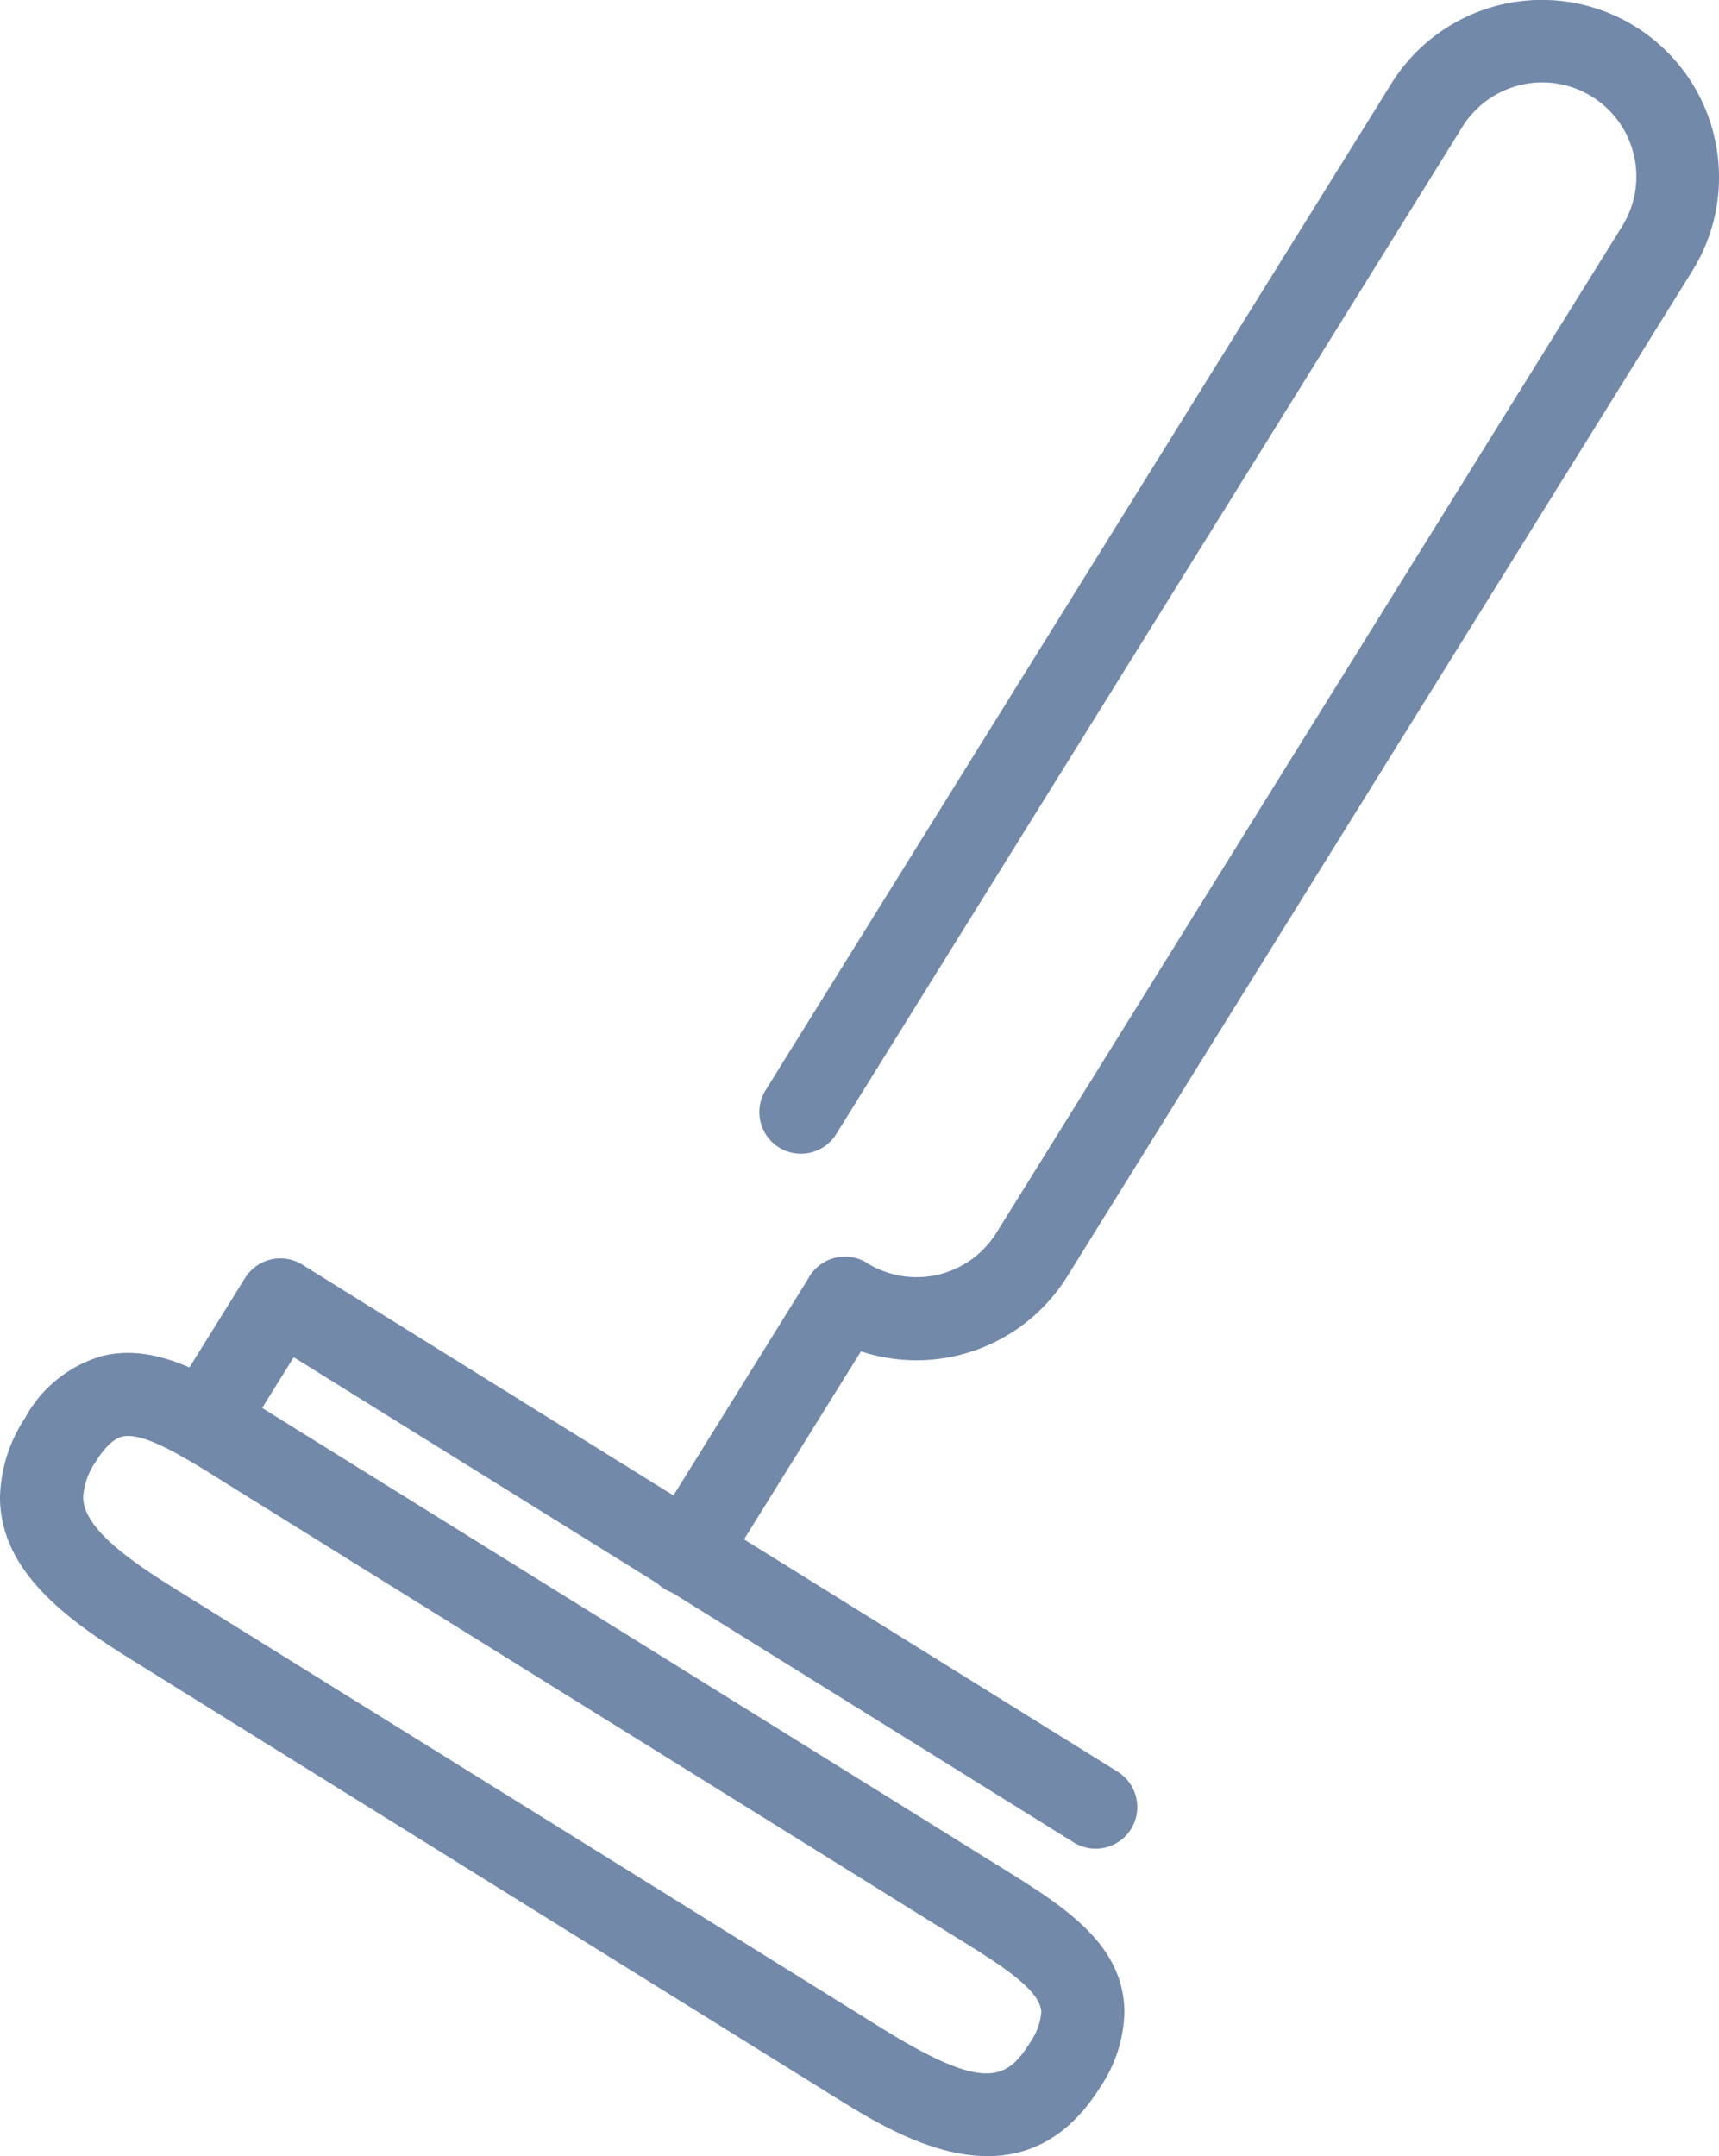
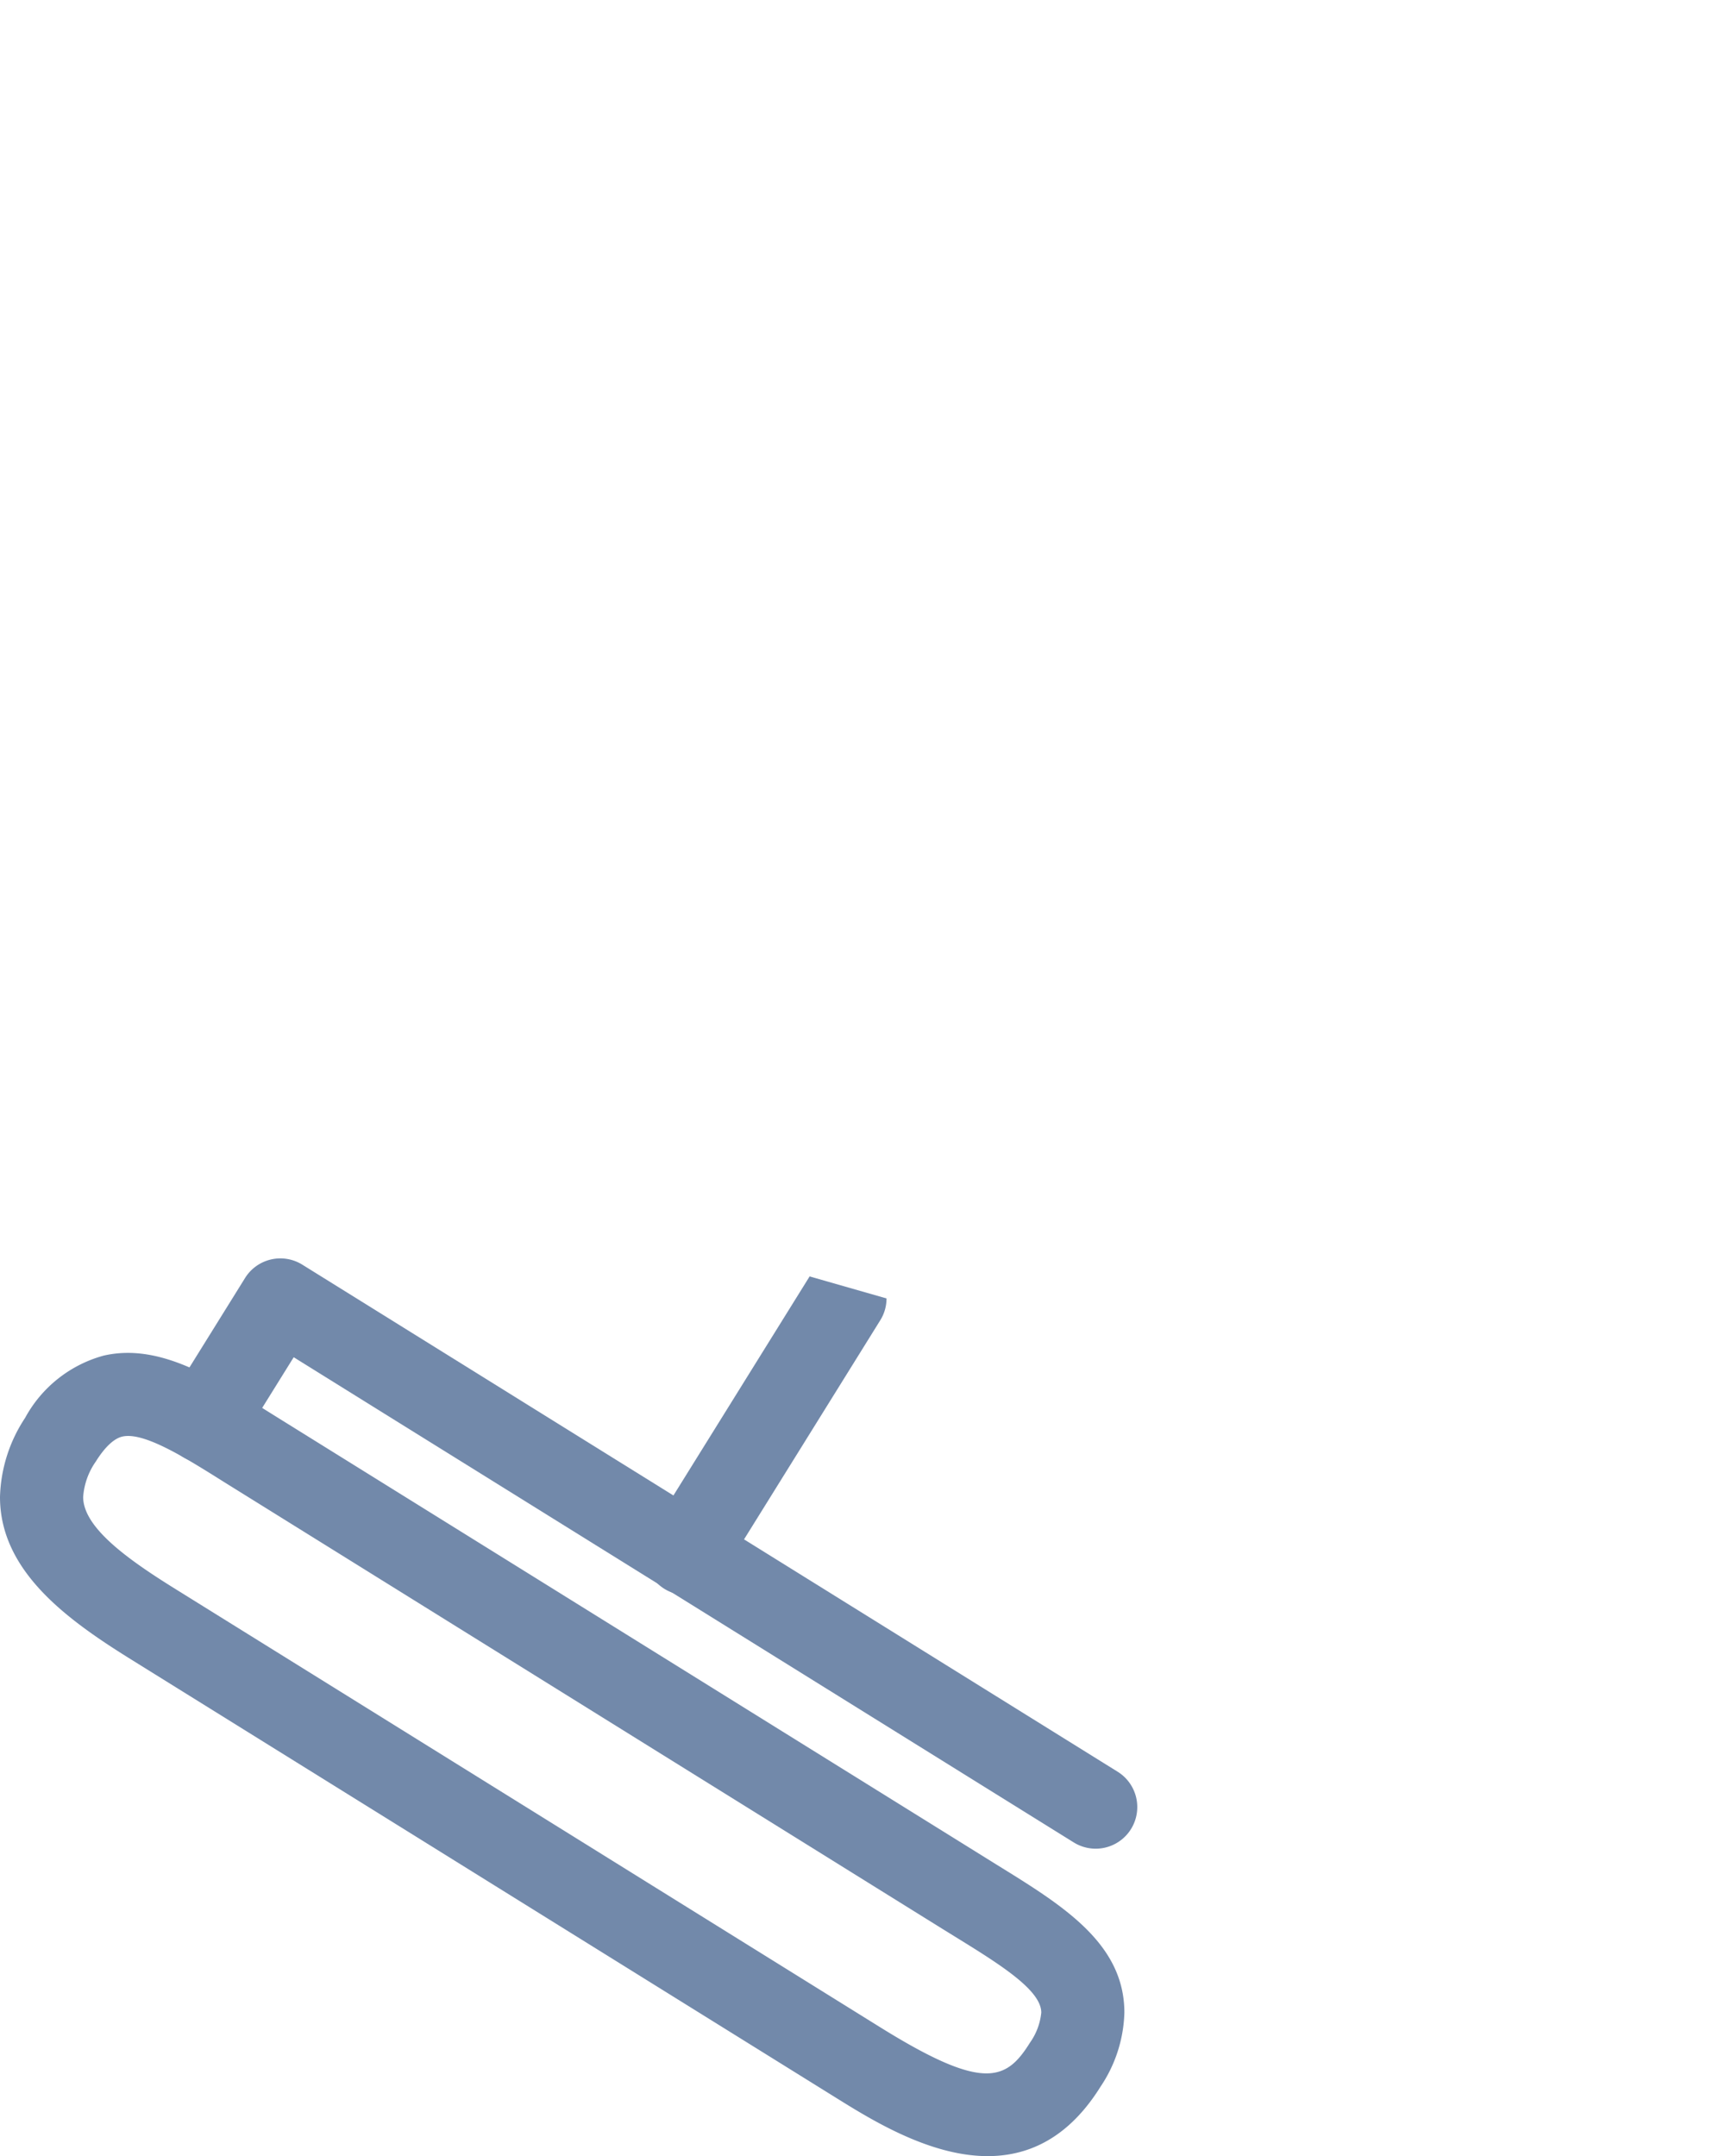
<svg xmlns="http://www.w3.org/2000/svg" width="62.013" height="77.768" viewBox="0 0 62.013 77.768">
  <g id="Group_187" data-name="Group 187" transform="translate(-1615.66 -1019.195)">
    <g id="Group_183" data-name="Group 183">
-       <path id="Path_328" data-name="Path 328" d="M1677.673,1025.6a6.351,6.351,0,0,1-.961,3.363l-22.556,36.279a6.4,6.4,0,0,1-8.807,2.055,1.5,1.5,0,1,1,1.584-2.548,3.394,3.394,0,0,0,4.675-1.091l22.556-36.278a3.394,3.394,0,1,0-5.765-3.583l-22.556,36.277a1.5,1.5,0,1,1-2.547-1.584l22.555-36.276a6.391,6.391,0,0,1,11.822,3.386Z" fill="#7289aa" />
-     </g>
+       </g>
    <g id="Group_184" data-name="Group 184">
-       <path id="Path_329" data-name="Path 329" d="M1647.641,1066.028a1.482,1.482,0,0,1-.227.79l-5.706,9.176a1.5,1.5,0,1,1-2.547-1.584l5.706-9.176a1.5,1.5,0,0,1,2.774.794Z" fill="#7289aa" />
+       <path id="Path_329" data-name="Path 329" d="M1647.641,1066.028a1.482,1.482,0,0,1-.227.79l-5.706,9.176a1.5,1.5,0,1,1-2.547-1.584l5.706-9.176Z" fill="#7289aa" />
    </g>
    <g id="Group_185" data-name="Group 185">
      <path id="Path_330" data-name="Path 330" d="M1656.222,1091.789a5.018,5.018,0,0,1-.858,2.666c-2.844,4.568-7.36,1.763-9.53.414l-25.423-15.806c-2.3-1.43-4.751-3.18-4.751-5.872a5.416,5.416,0,0,1,.907-2.857,4.605,4.605,0,0,1,2.826-2.242c1.98-.459,3.906.746,5.946,2.023l.457.285,25.881,16.091C1654.014,1087.935,1656.222,1089.3,1656.222,1091.789Zm-37.562-18.6c0,1.1,1.6,2.247,3.335,3.324l25.423,15.806c3.731,2.319,4.542,1.925,5.4.55a2.26,2.26,0,0,0,.406-1.082c0-.818-1.516-1.754-3.121-2.745l-.466-.288-25.888-16.1c-1.43-.9-2.91-1.822-3.677-1.643-.3.07-.627.374-.956.9A2.533,2.533,0,0,0,1618.66,1073.191Z" fill="#7289aa" />
    </g>
    <g id="Group_186" data-name="Group 186">
      <path id="Path_331" data-name="Path 331" d="M1656.687,1084.377a1.5,1.5,0,0,1-2.292,1.272l-28.14-17.5-1.952,3.139a1.5,1.5,0,0,1-2.547-1.584l2.744-4.412a1.5,1.5,0,0,1,2.066-.482l29.413,18.289A1.5,1.5,0,0,1,1656.687,1084.377Z" fill="#7289aa" />
    </g>
  </g>
</svg>